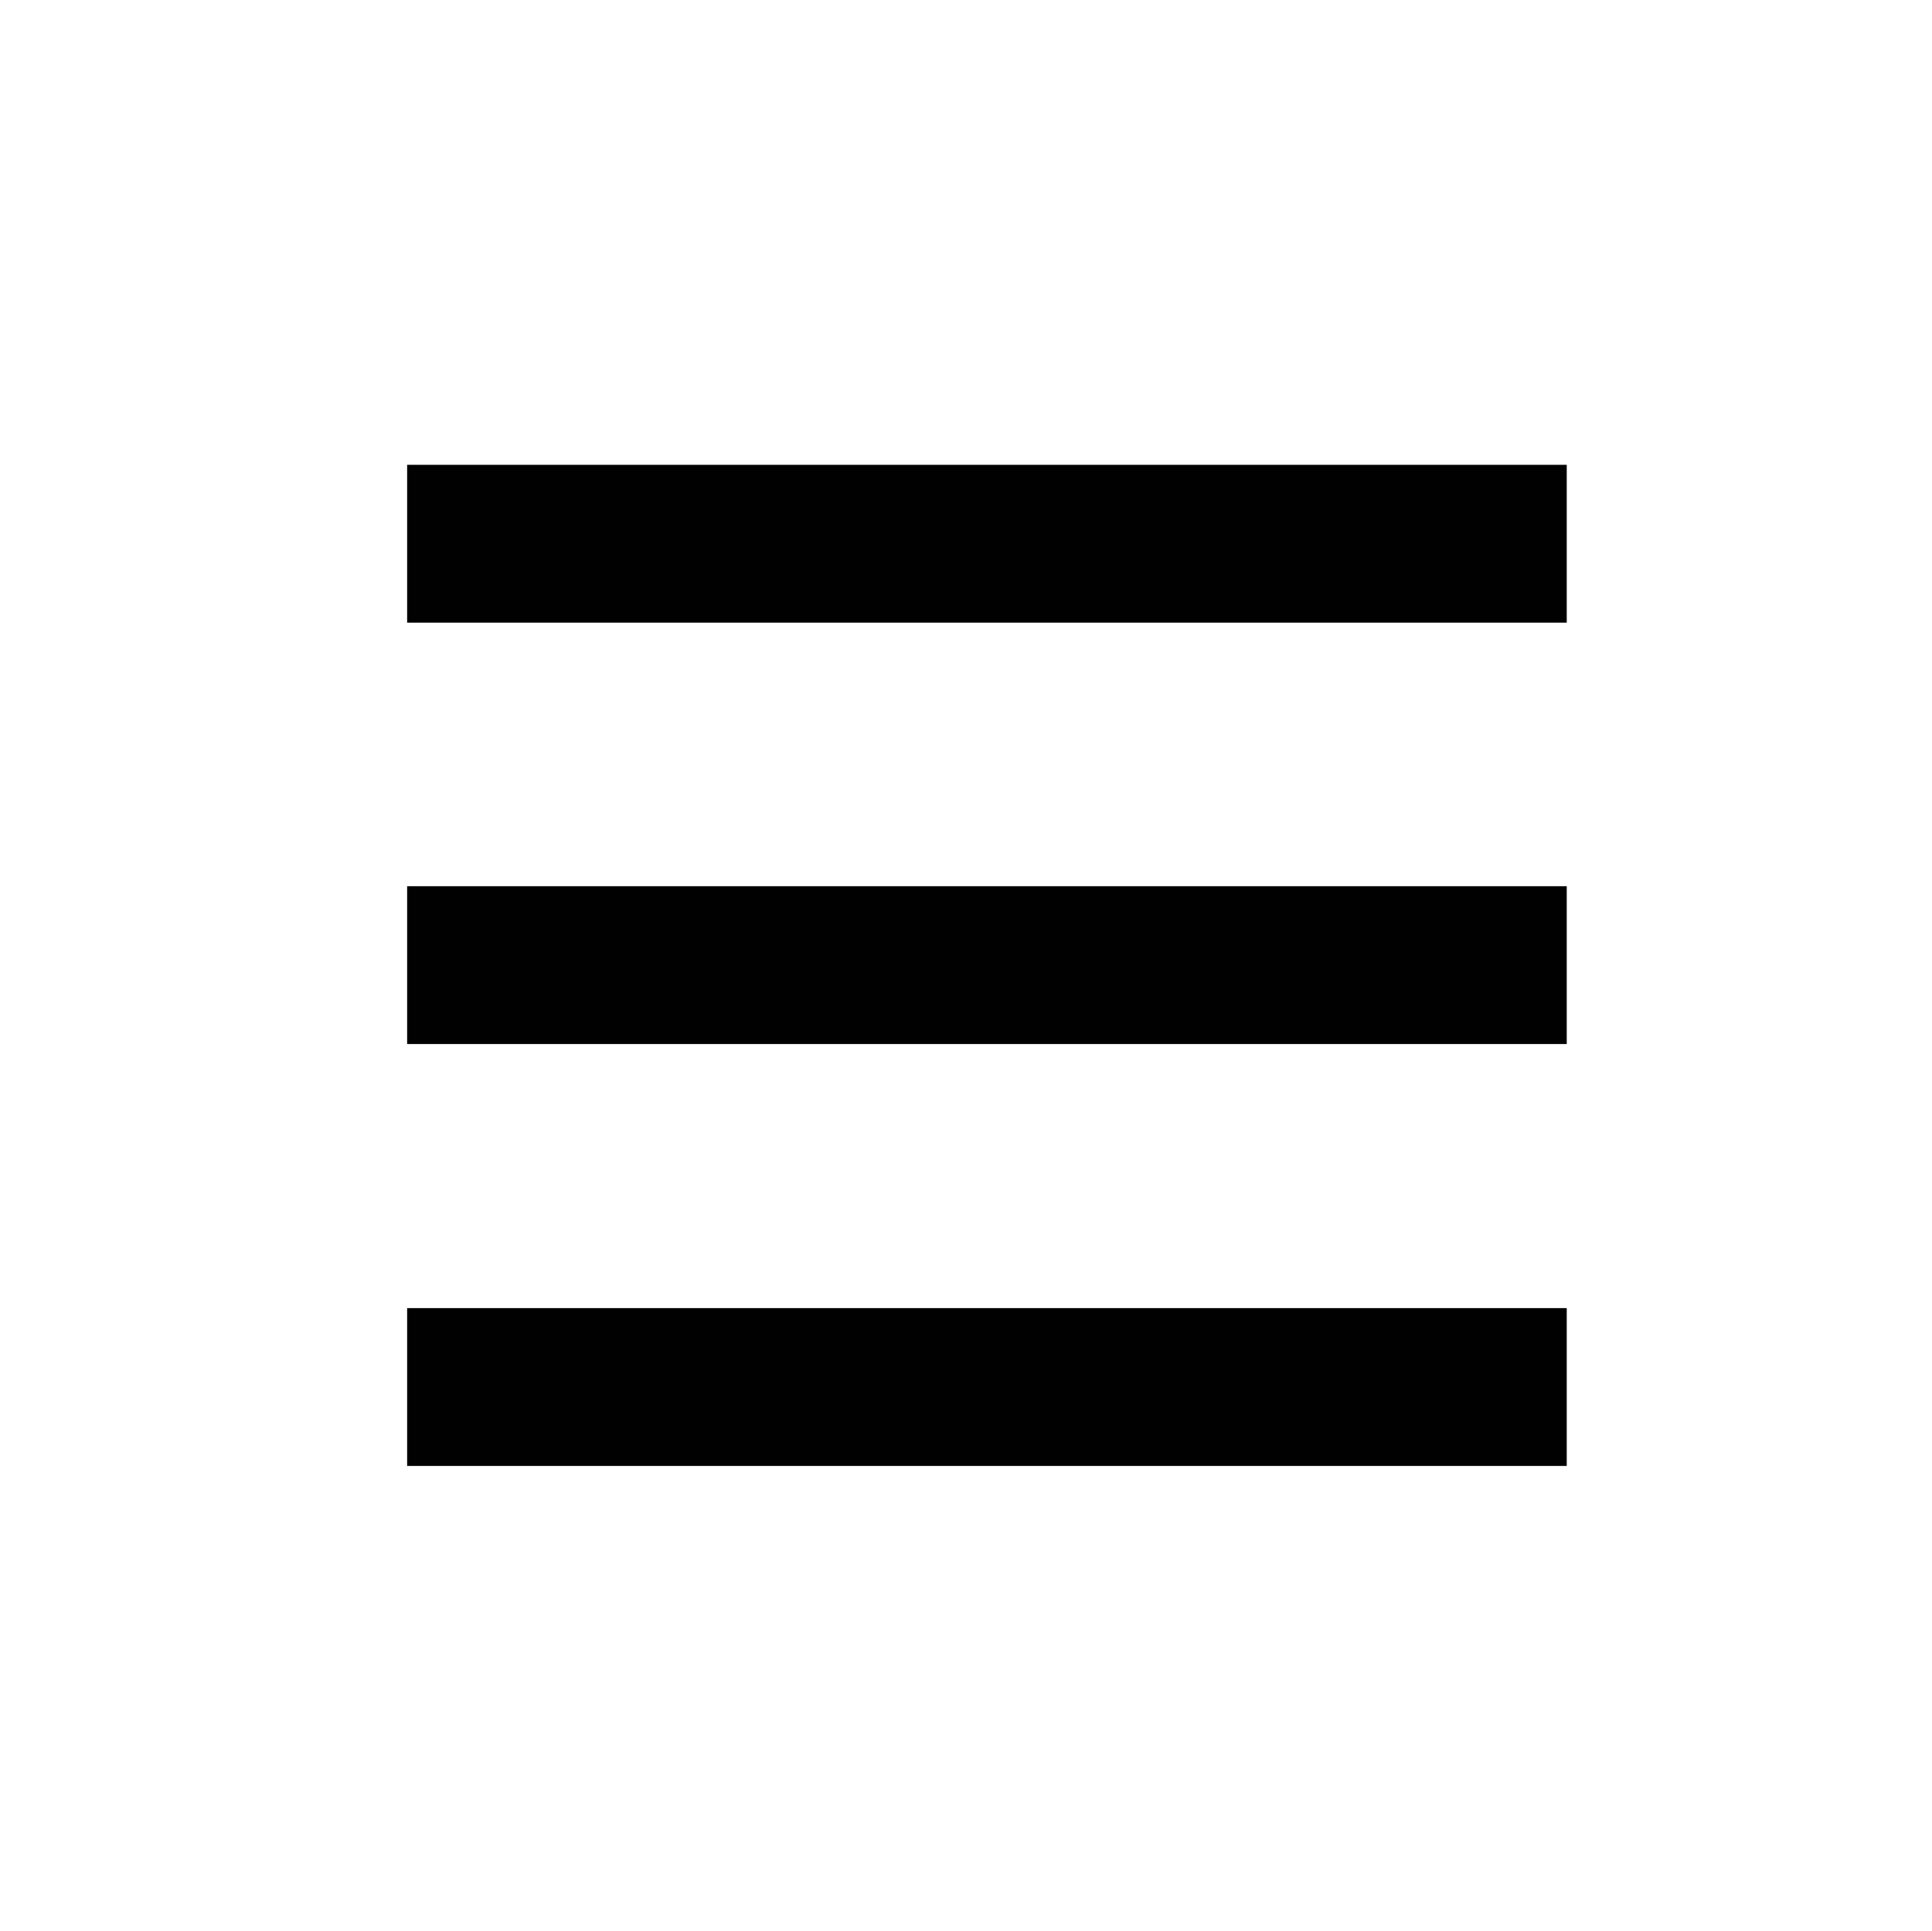
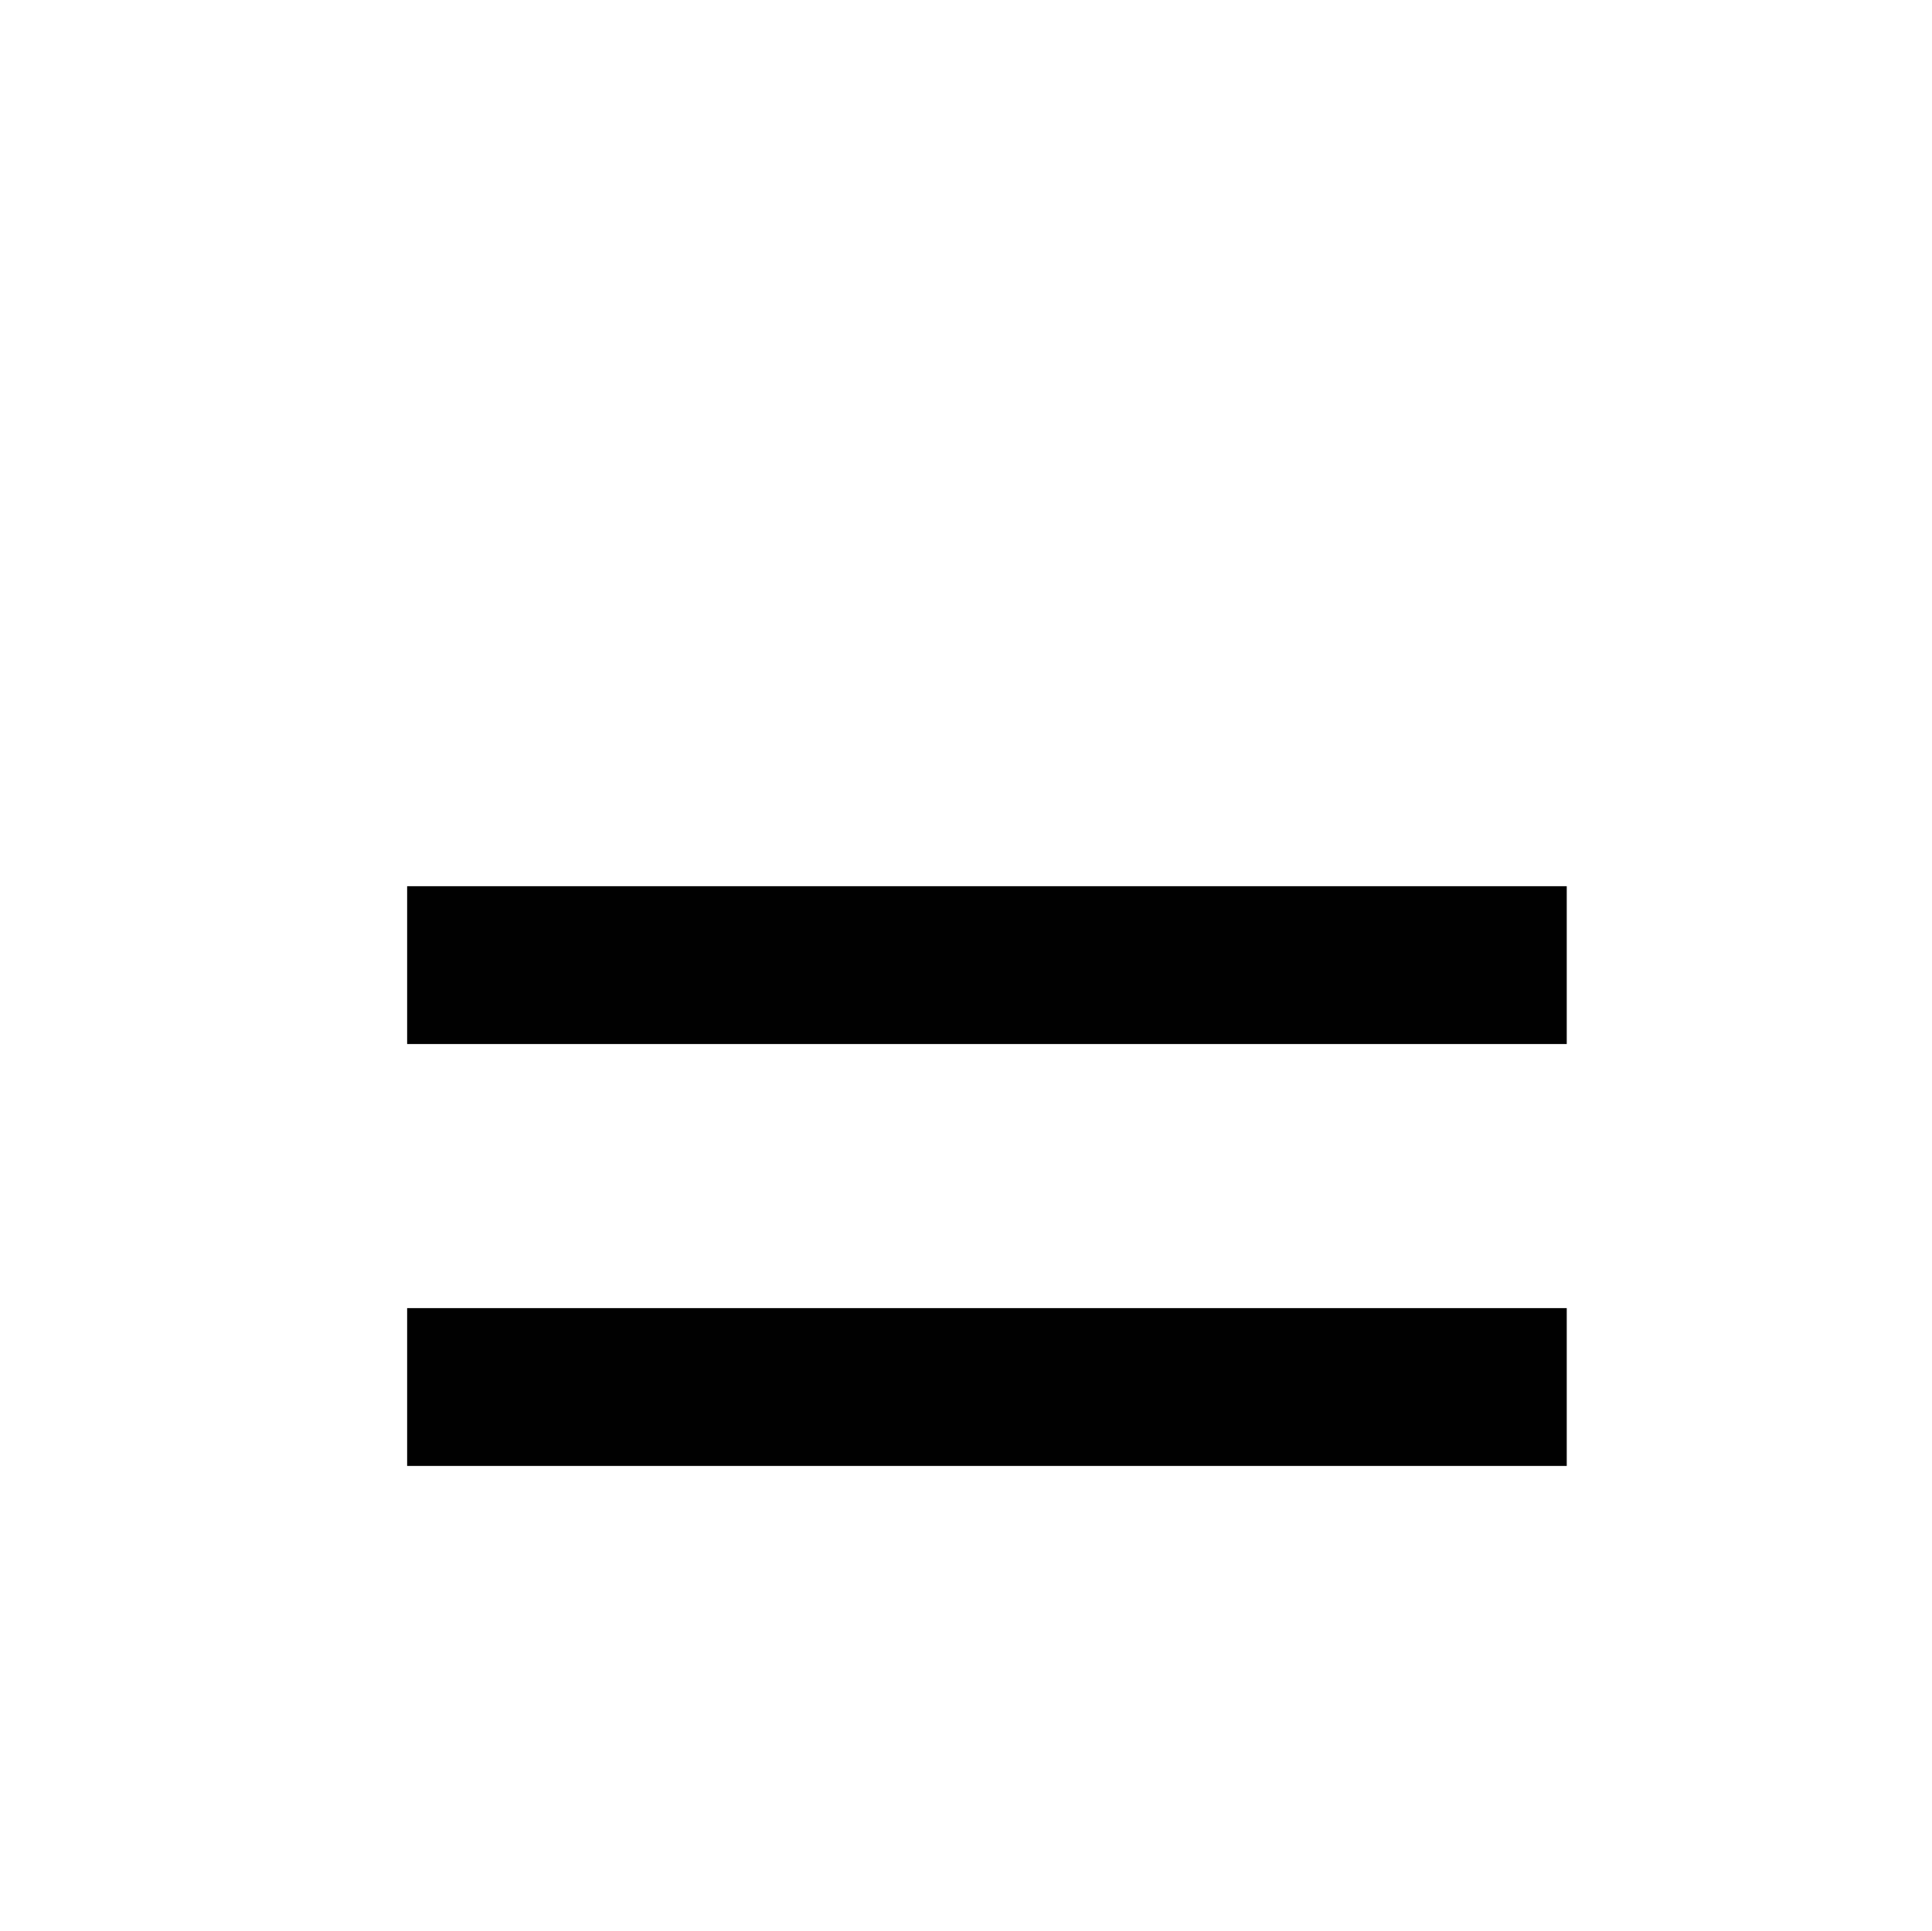
<svg xmlns="http://www.w3.org/2000/svg" version="1.1" id="Layer_1" x="0px" y="0px" viewBox="0 0 378.2 378" style="enable-background:new 0 0 378.2 378;" xml:space="preserve">
  <style type="text/css">
	.st0{fill:#010101;}
</style>
  <g>
-     <rect x="79.7" y="91" class="st0" width="227" height="30.9" />
    <rect x="79.7" y="173.5" class="st0" width="227" height="30.9" />
    <rect x="79.7" y="256.1" class="st0" width="227" height="30.9" />
  </g>
</svg>